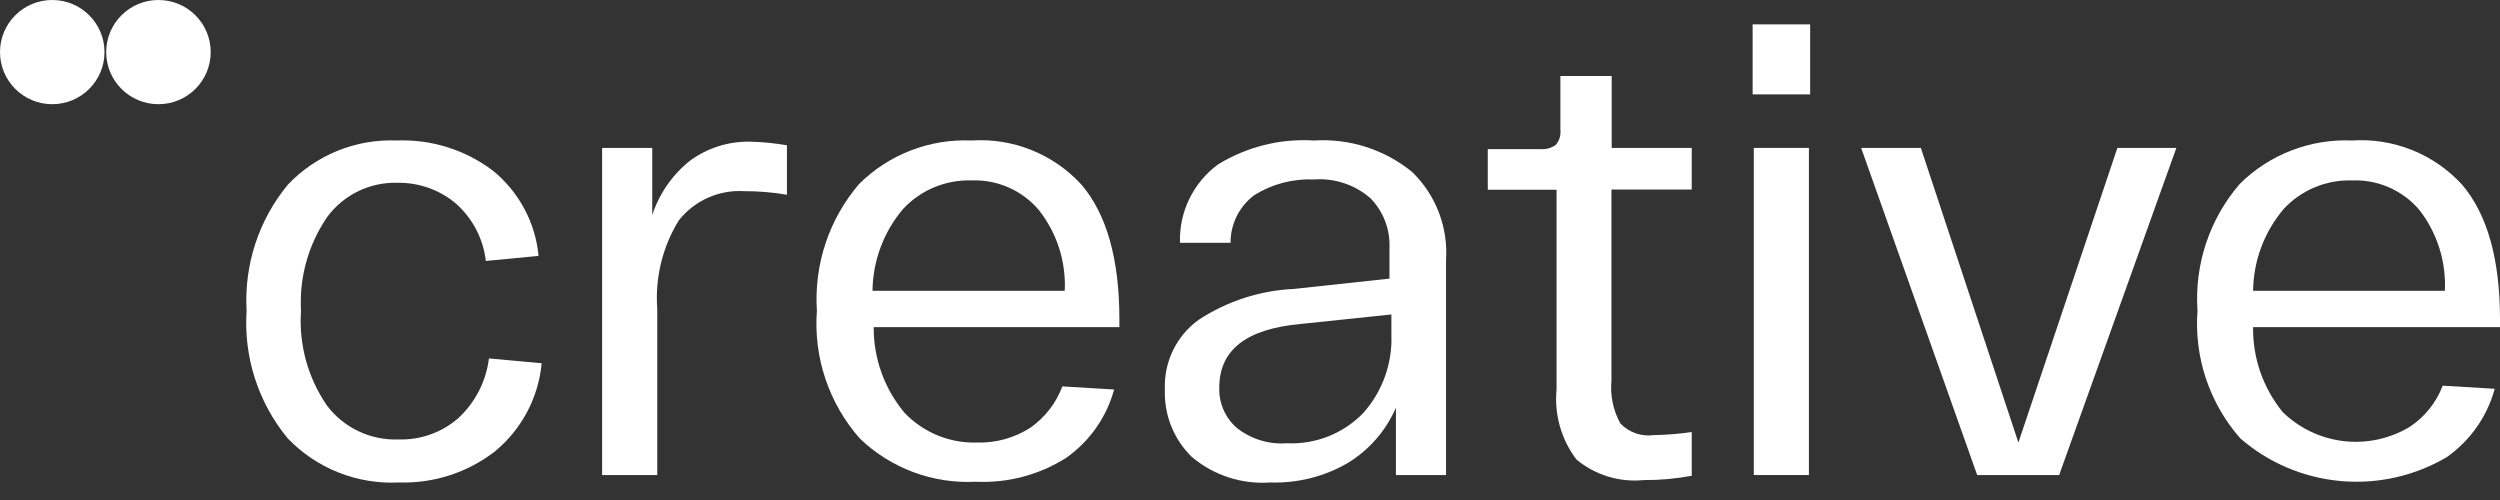
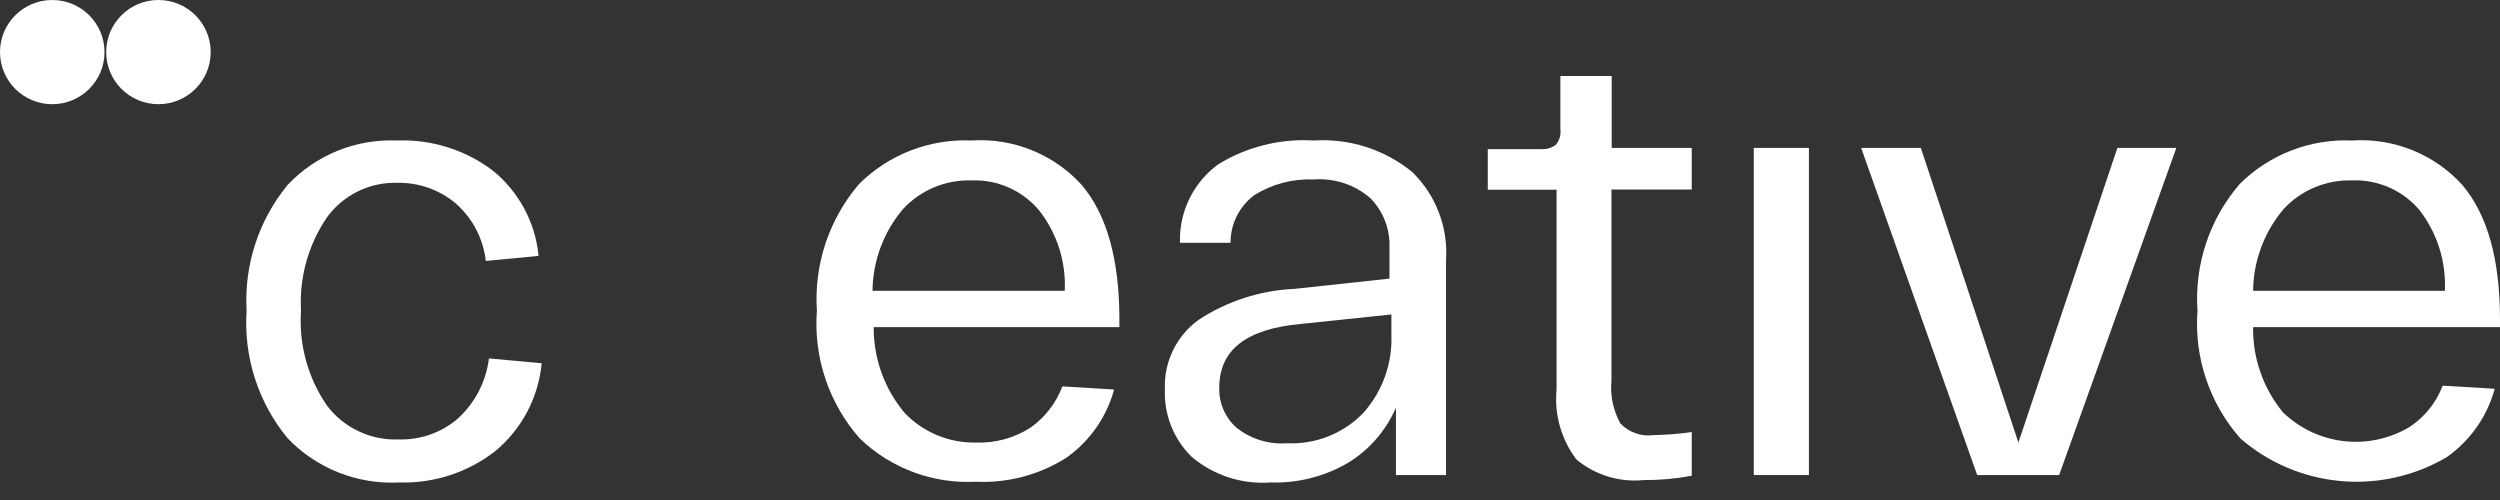
<svg xmlns="http://www.w3.org/2000/svg" width="115" height="23" viewBox="0 0 115 23" fill="none">
  <rect x="0" y="0" width="115" height="23" fill="#333333" stroke="none" />
-   <path fill-rule="evenodd" clip-rule="evenodd" d="M31.745 7.387C30.931 8.035 30.326 8.906 30.003 9.893V6.804H27.698V21.852H30.234V14.213C30.127 12.783 30.474 11.356 31.227 10.135C31.582 9.685 32.042 9.328 32.566 9.095C33.09 8.861 33.663 8.758 34.236 8.794C34.894 8.792 35.551 8.847 36.199 8.959V6.683C35.649 6.587 35.093 6.532 34.534 6.518C33.534 6.492 32.553 6.797 31.745 7.387Z" fill="white" />
  <path fill-rule="evenodd" clip-rule="evenodd" d="M21.069 19.247C20.315 19.898 19.343 20.244 18.346 20.214C17.709 20.241 17.075 20.112 16.499 19.84C15.923 19.569 15.421 19.161 15.038 18.653C14.159 17.374 13.739 15.836 13.847 14.29C13.76 12.755 14.187 11.236 15.06 9.97C15.432 9.469 15.92 9.065 16.483 8.793C17.045 8.521 17.666 8.39 18.291 8.409C19.26 8.393 20.203 8.724 20.948 9.343C21.731 10.025 22.23 10.973 22.348 12.003L24.774 11.772C24.702 11.009 24.478 10.267 24.114 9.592C23.75 8.916 23.255 8.319 22.657 7.837C21.39 6.885 19.832 6.4 18.246 6.463C17.312 6.425 16.38 6.588 15.515 6.941C14.649 7.294 13.87 7.828 13.23 8.508C11.896 10.131 11.223 12.195 11.344 14.29C11.2 16.414 11.875 18.513 13.23 20.159C13.887 20.846 14.685 21.383 15.57 21.734C16.455 22.085 17.406 22.242 18.357 22.193C19.949 22.243 21.509 21.738 22.767 20.764C23.375 20.262 23.879 19.646 24.248 18.95C24.617 18.253 24.844 17.492 24.917 16.708L22.491 16.488C22.36 17.546 21.856 18.524 21.069 19.247Z" fill="white" />
  <path fill-rule="evenodd" clip-rule="evenodd" d="M44.689 6.463C43.735 6.421 42.783 6.578 41.892 6.922C41.002 7.266 40.194 7.791 39.518 8.464C38.135 10.08 37.438 12.17 37.577 14.29C37.497 15.351 37.63 16.419 37.969 17.428C38.308 18.438 38.846 19.37 39.551 20.17C40.256 20.849 41.094 21.375 42.012 21.718C42.93 22.06 43.909 22.21 44.887 22.16C46.353 22.229 47.805 21.845 49.044 21.061C50.124 20.301 50.904 19.189 51.249 17.917L48.868 17.774C48.583 18.535 48.076 19.194 47.412 19.665C46.672 20.144 45.803 20.386 44.92 20.357C44.304 20.373 43.691 20.26 43.122 20.025C42.552 19.791 42.038 19.439 41.613 18.994C40.685 17.888 40.181 16.49 40.19 15.048H51.492V14.696C51.492 11.926 50.911 9.86 49.75 8.497C49.114 7.801 48.328 7.256 47.452 6.904C46.576 6.552 45.632 6.401 44.689 6.463ZM40.135 13.377C40.15 11.995 40.649 10.661 41.547 9.607C41.946 9.178 42.434 8.839 42.975 8.614C43.518 8.388 44.102 8.281 44.689 8.299C45.275 8.276 45.859 8.387 46.396 8.624C46.933 8.86 47.409 9.215 47.787 9.662C48.62 10.717 49.043 12.036 48.978 13.377H40.135Z" fill="white" />
  <path fill-rule="evenodd" clip-rule="evenodd" d="M74.138 3.495H71.778V5.969C71.793 6.092 71.781 6.217 71.745 6.337C71.709 6.456 71.649 6.566 71.569 6.661C71.366 6.811 71.115 6.881 70.863 6.859H68.438V8.728H71.602V17.917C71.491 19.067 71.818 20.216 72.517 21.138C72.944 21.493 73.439 21.759 73.971 21.922C74.503 22.084 75.062 22.139 75.615 22.083C76.355 22.088 77.094 22.022 77.82 21.885V19.873C77.236 19.958 76.647 20.006 76.056 20.016C75.778 20.052 75.495 20.022 75.231 19.928C74.967 19.835 74.728 19.68 74.535 19.478C74.205 18.877 74.063 18.192 74.127 17.51V8.717H77.82V6.804H74.138V3.495Z" fill="white" />
  <path fill-rule="evenodd" clip-rule="evenodd" d="M60.443 6.463C58.894 6.366 57.353 6.75 56.032 7.562C55.468 7.976 55.014 8.521 54.709 9.149C54.403 9.777 54.256 10.47 54.279 11.168H56.606C56.603 10.741 56.702 10.319 56.893 9.937C57.085 9.555 57.364 9.223 57.708 8.969C58.524 8.464 59.472 8.215 60.432 8.255C60.903 8.219 61.377 8.277 61.826 8.426C62.275 8.575 62.689 8.812 63.045 9.123C63.336 9.422 63.564 9.777 63.713 10.166C63.863 10.555 63.932 10.971 63.916 11.387V12.816L59.538 13.289C57.966 13.359 56.442 13.853 55.128 14.718C54.627 15.083 54.223 15.566 53.954 16.124C53.685 16.682 53.558 17.298 53.585 17.917C53.563 18.488 53.66 19.058 53.871 19.589C54.081 20.121 54.401 20.603 54.809 21.006C55.813 21.862 57.117 22.289 58.436 22.193C59.688 22.235 60.927 21.923 62.008 21.291C62.989 20.692 63.759 19.805 64.213 18.752V21.852H66.518V11.959C66.567 11.213 66.454 10.465 66.185 9.767C65.917 9.068 65.5 8.436 64.963 7.914C63.695 6.878 62.079 6.359 60.443 6.463ZM64.004 15.389C64.058 16.711 63.595 18.003 62.714 18.994C62.261 19.463 61.713 19.83 61.106 20.071C60.5 20.311 59.849 20.42 59.197 20.39C58.357 20.452 57.525 20.193 56.87 19.665C56.613 19.434 56.409 19.151 56.274 18.833C56.139 18.516 56.075 18.173 56.087 17.829C56.087 16.103 57.322 15.136 59.803 14.905L64.004 14.465V15.389Z" fill="white" />
  <path fill-rule="evenodd" clip-rule="evenodd" d="M115 14.696C115 11.926 114.419 9.86 113.258 8.497C112.622 7.801 111.836 7.256 110.96 6.904C110.084 6.552 109.139 6.401 108.197 6.463C107.243 6.421 106.291 6.578 105.4 6.922C104.51 7.266 103.701 7.791 103.026 8.464C101.637 10.077 100.94 12.169 101.085 14.29C101.005 15.351 101.138 16.419 101.477 17.428C101.816 18.438 102.354 19.37 103.059 20.17C104.35 21.289 105.963 21.974 107.666 22.127C109.37 22.281 111.08 21.896 112.552 21.028C113.632 20.268 114.411 19.156 114.757 17.884L112.364 17.741C112.07 18.513 111.542 19.174 110.854 19.632C109.943 20.181 108.875 20.413 107.817 20.292C106.76 20.17 105.772 19.702 105.01 18.961C104.106 17.859 103.621 16.473 103.643 15.048H115V14.696ZM103.643 13.377C103.658 11.995 104.157 10.661 105.054 9.607C105.454 9.178 105.941 8.839 106.483 8.614C107.025 8.388 107.61 8.281 108.197 8.299C108.783 8.276 109.367 8.387 109.904 8.624C110.441 8.86 110.916 9.215 111.295 9.662C112.115 10.723 112.529 12.04 112.464 13.377H103.643Z" fill="white" />
  <path fill-rule="evenodd" clip-rule="evenodd" d="M92.846 20.357L88.359 6.804H85.613L90.95 21.852H94.721L100.112 6.804H97.4L92.846 20.357Z" fill="white" />
-   <path d="M83.267 1.121H80.621V4.342H83.267V1.121Z" fill="white" />
+   <path d="M83.267 1.121H80.621H83.267V1.121Z" fill="white" />
  <path d="M83.21 6.804H80.674V21.852H83.21V6.804Z" fill="white" />
  <path d="M7.288 4.793C8.616 4.793 9.692 3.72 9.692 2.396C9.692 1.073 8.616 0 7.288 0C5.961 0 4.885 1.073 4.885 2.396C4.885 3.72 5.961 4.793 7.288 4.793Z" fill="white" />
  <path d="M2.404 4.793C3.731 4.793 4.807 3.72 4.807 2.396C4.807 1.073 3.731 0 2.404 0C1.076 0 0 1.073 0 2.396C0 3.72 1.076 4.793 2.404 4.793Z" fill="white" />
</svg>